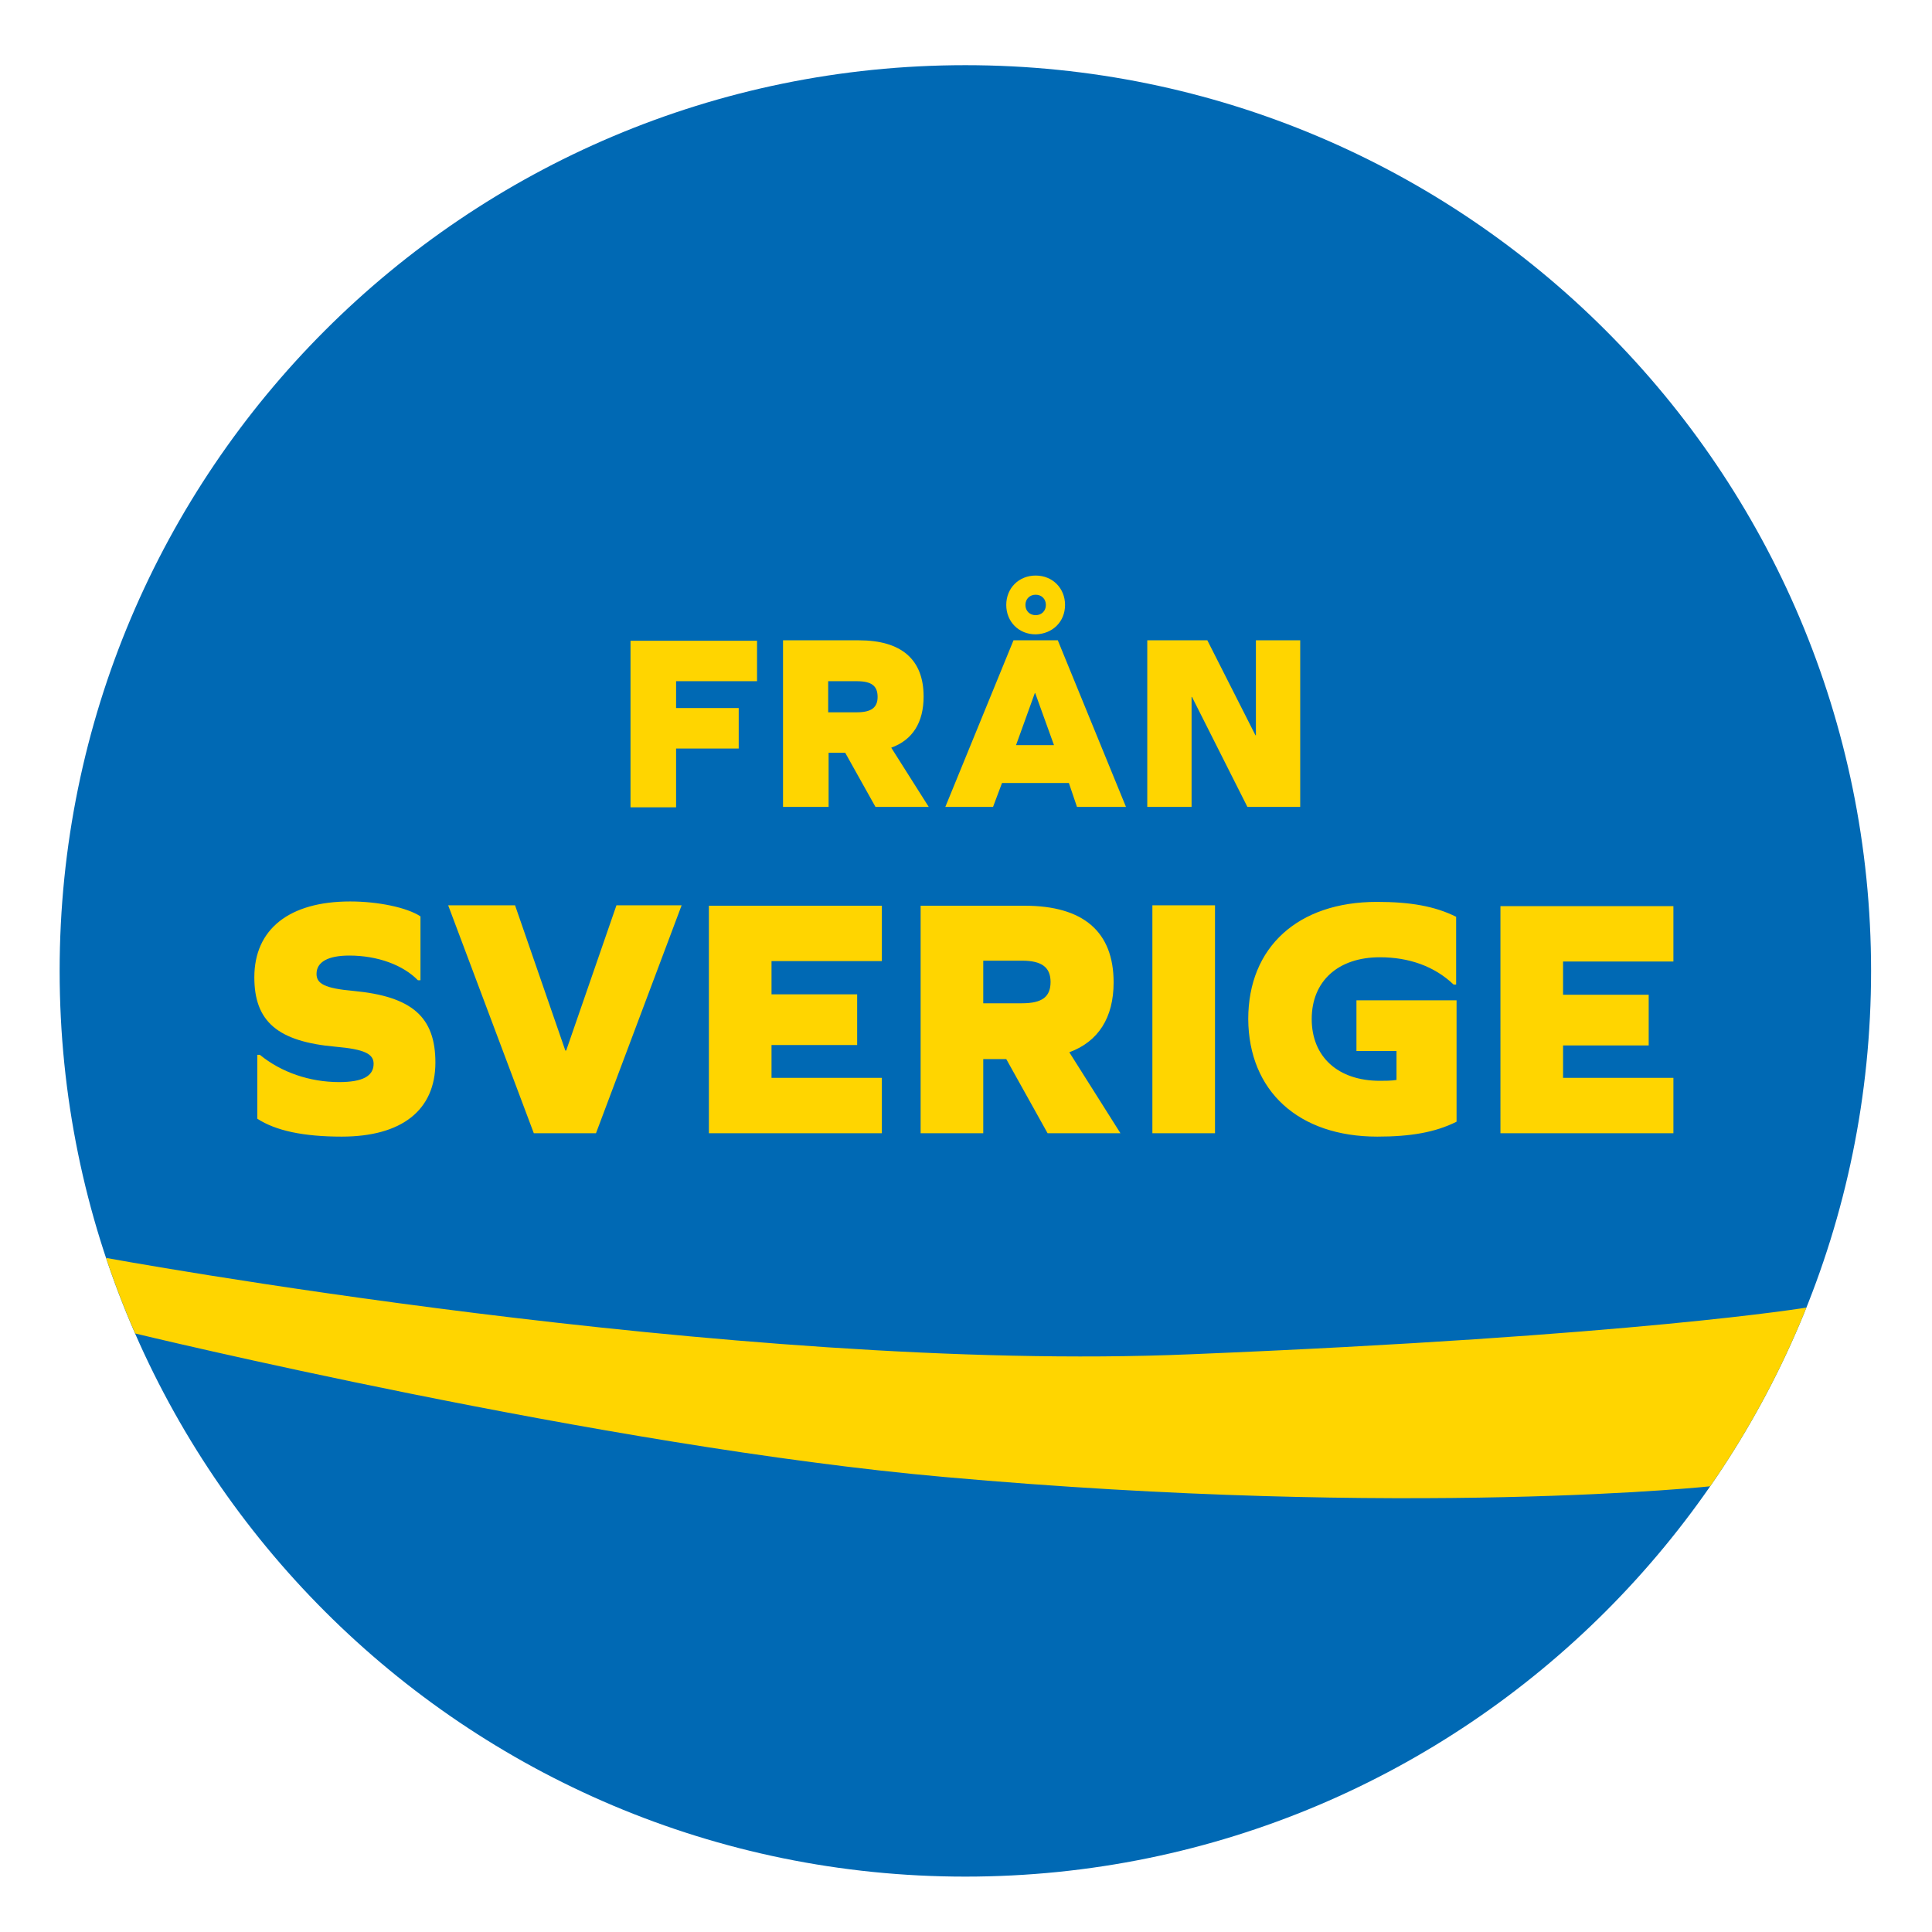
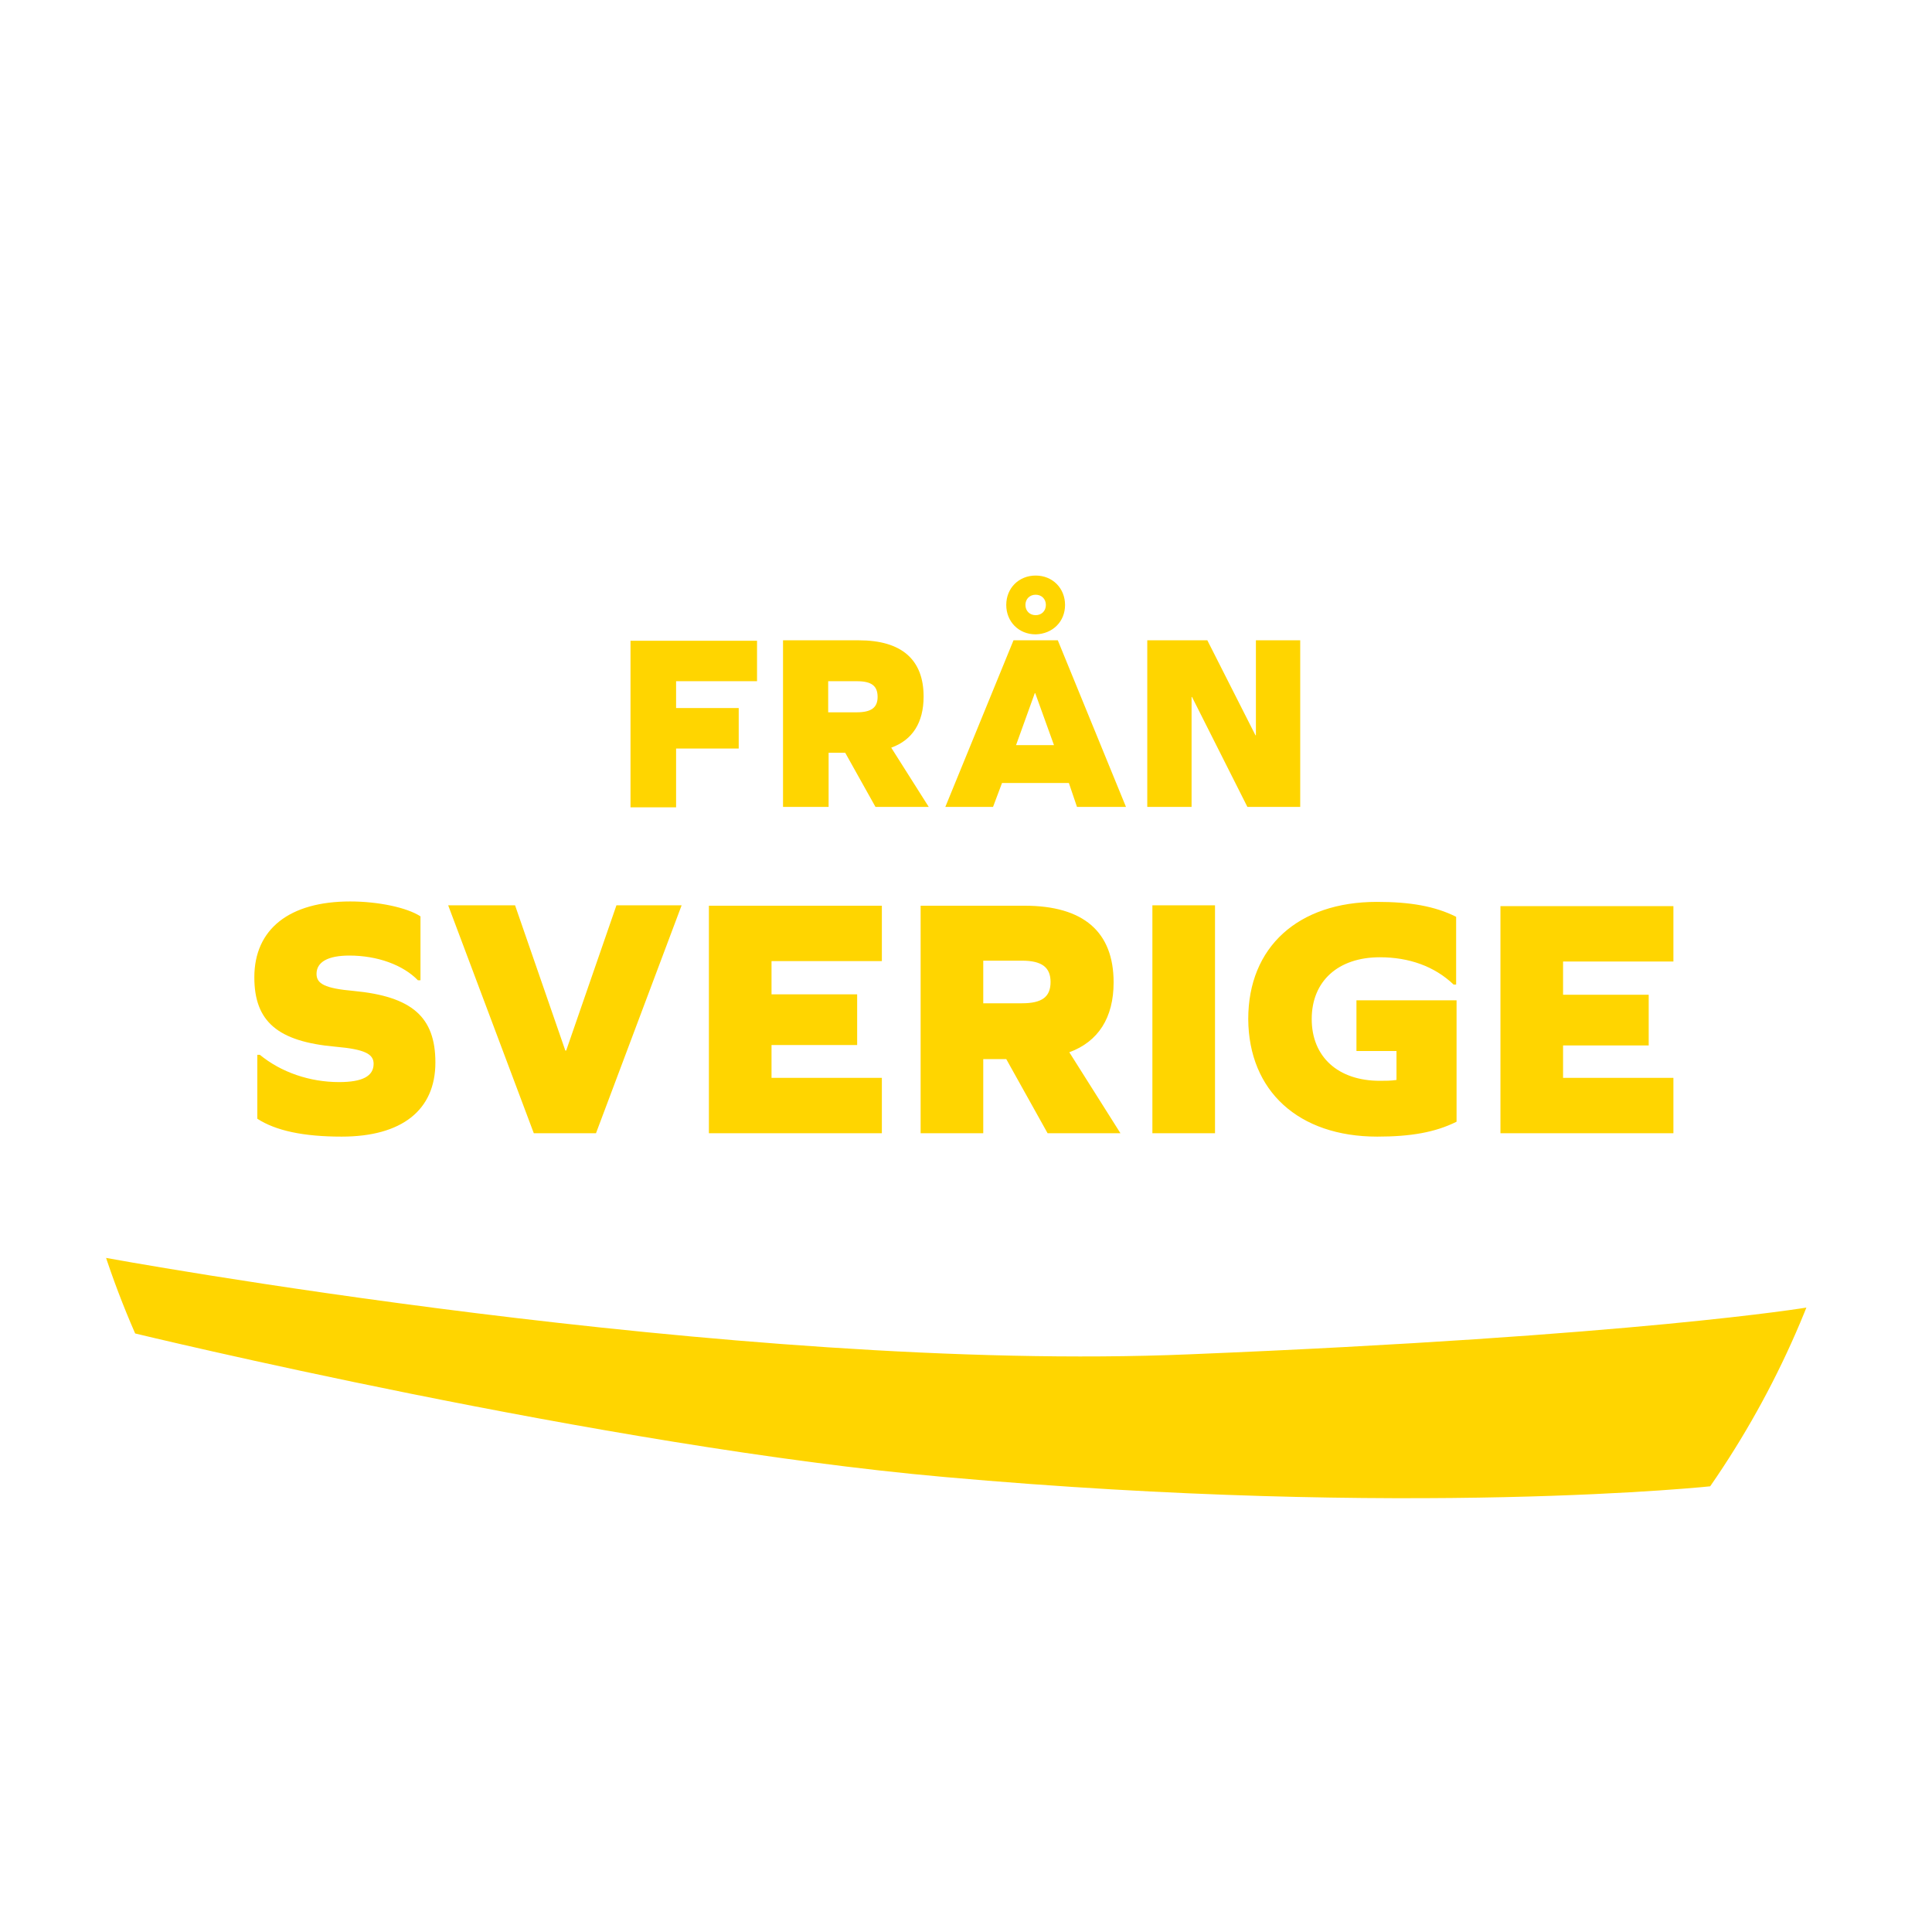
<svg xmlns="http://www.w3.org/2000/svg" xmlns:xlink="http://www.w3.org/1999/xlink" version="1.1" id="Lager_1" x="0px" y="0px" viewBox="0 0 453.5 453.5" enable-background="new 0 0 453.5 453.5" xml:space="preserve">
  <g>
    <g>
-       <path fill="#0069B4" d="M226.6,440.5c117.4,0,212.6-95.2,212.6-212.6c0-117.4-95.2-212.6-212.6-212.6S14,110.5,14,227.9    C14,345.4,109.2,440.5,226.6,440.5" />
-     </g>
+       </g>
    <g>
      <defs>
        <path id="SVGID_1_" d="M14,227.9c0,117.2,94.9,212.3,212,212.6h1.2c117.1-0.3,212-95.4,212-212.6c0-117.4-95.2-212.6-212.6-212.6     C109.2,15.3,14,110.5,14,227.9" />
      </defs>
      <clipPath id="SVGID_2_">
        <use xlink:href="#SVGID_1_" overflow="visible" />
      </clipPath>
      <path clip-path="url(#SVGID_2_)" fill="#FFD500" d="M24.5,295.2c0,0,1.6,4.9,3.1,9.5c1,3,4.1,8.3,4.1,8.3s109.8,26.6,190,33.7    c109.8,9.8,180.6,2.1,180.6,2.1s5.4-7.4,11.2-17.7c9.3-16.5,10.7-24.2,10.7-24.2s-39.9,6.7-145,11    C172.2,322.4,24.5,295.2,24.5,295.2 M270.5,266h14.7v-53.5h-14.7V266z M246.6,230.5c0,3.5-2,5-6.7,5h-9.1v-10h9.1    C244.6,225.5,246.6,227.1,246.6,230.5 M263,266l-12-19c6.8-2.5,10.4-8.1,10.4-16.4c0-11.9-7.1-18-20.9-18h-24.4V266h14.7v-17.4    h5.4l9.7,17.4H263z M181.1,252.9v-7.6h20.1v-11.9h-20.1v-7.8H207v-13h-40.6V266H207v-13H181.1z M102.2,249.4    c0-10.7-5.5-15.5-19.2-16.8c-6.8-0.6-8.7-1.7-8.7-4c0-2.8,2.7-4.3,7.7-4.3c6.6,0,12.6,2.2,16.1,5.8h0.6v-15    c-3.2-2.1-10-3.5-16.5-3.5c-14.3,0-22.5,6.5-22.5,17.8c0,10.4,5.5,15.1,19.1,16.3c6.8,0.6,8.9,1.7,8.9,4c0,2.9-2.6,4.3-8.1,4.3    c-6.9,0-13.6-2.3-18.6-6.4h-0.6v15c4.3,2.8,10.8,4.2,19.8,4.2C94.3,266.8,102.2,260.6,102.2,249.4 M160,212.5h-15.3l-11.8,34.1    h-0.2l-11.8-34.1h-15.7l20.1,53.5h14.6L160,212.5z M158.8,159.9h18.9v-9.5H148v39.1h10.7v-13.8h14.7v-9.5h-14.7V159.9z M206,163.6    c0,2.5-1.5,3.6-4.9,3.6h-6.7v-7.3h6.7C204.6,159.9,206,161,206,163.6 M218,189.4l-8.8-13.9c5-1.8,7.6-5.9,7.6-12    c0-8.7-5.2-13.2-15.2-13.2h-17.8v39.1h10.7v-12.7h3.9l7.1,12.7H218z M245.5,142c0,1.4-1,2.4-2.4,2.4c-1.4,0-2.4-1-2.4-2.4    c0-1.4,1-2.4,2.4-2.4C244.5,139.6,245.5,140.6,245.5,142 M250,142c0-3.9-2.9-6.9-6.9-6.9c-3.9,0-6.9,2.9-6.9,6.9    c0,3.9,2.9,6.9,6.9,6.9C247.1,148.8,250,145.9,250,142 M247.4,174.9h-8.9l4.4-12.2h0.1L247.4,174.9z M252.8,189.4h11.5l-16-39.1    h-10.4l-16,39.1h11.2l2.1-5.6h15.7L252.8,189.4z M292.8,189.4h12.4v-39.1h-10.4v22.3h-0.1l-11.3-22.3h-14.1v39.1h10.4v-25.8h0.1    L292.8,189.4z M323.3,266.8c7.8,0,13.6-1,18.6-3.5v-28.5h-23.5v11.9h9.4v6.8c-1.3,0.2-2.6,0.2-3.9,0.2c-9.8,0-16-5.6-16-14.5    s6.2-14.5,16-14.5c6.8,0,12.8,2.1,17.3,6.4h0.6v-15.9c-5-2.5-10.8-3.5-18.6-3.5c-18.5,0-30.2,10.6-30.2,27.5    C293.1,256.1,304.8,266.8,323.3,266.8 M352.2,266h40.6v-13h-25.9v-7.6H387v-11.9h-20.1v-7.8h25.9v-13h-40.6V266z" />
    </g>
  </g>
</svg>